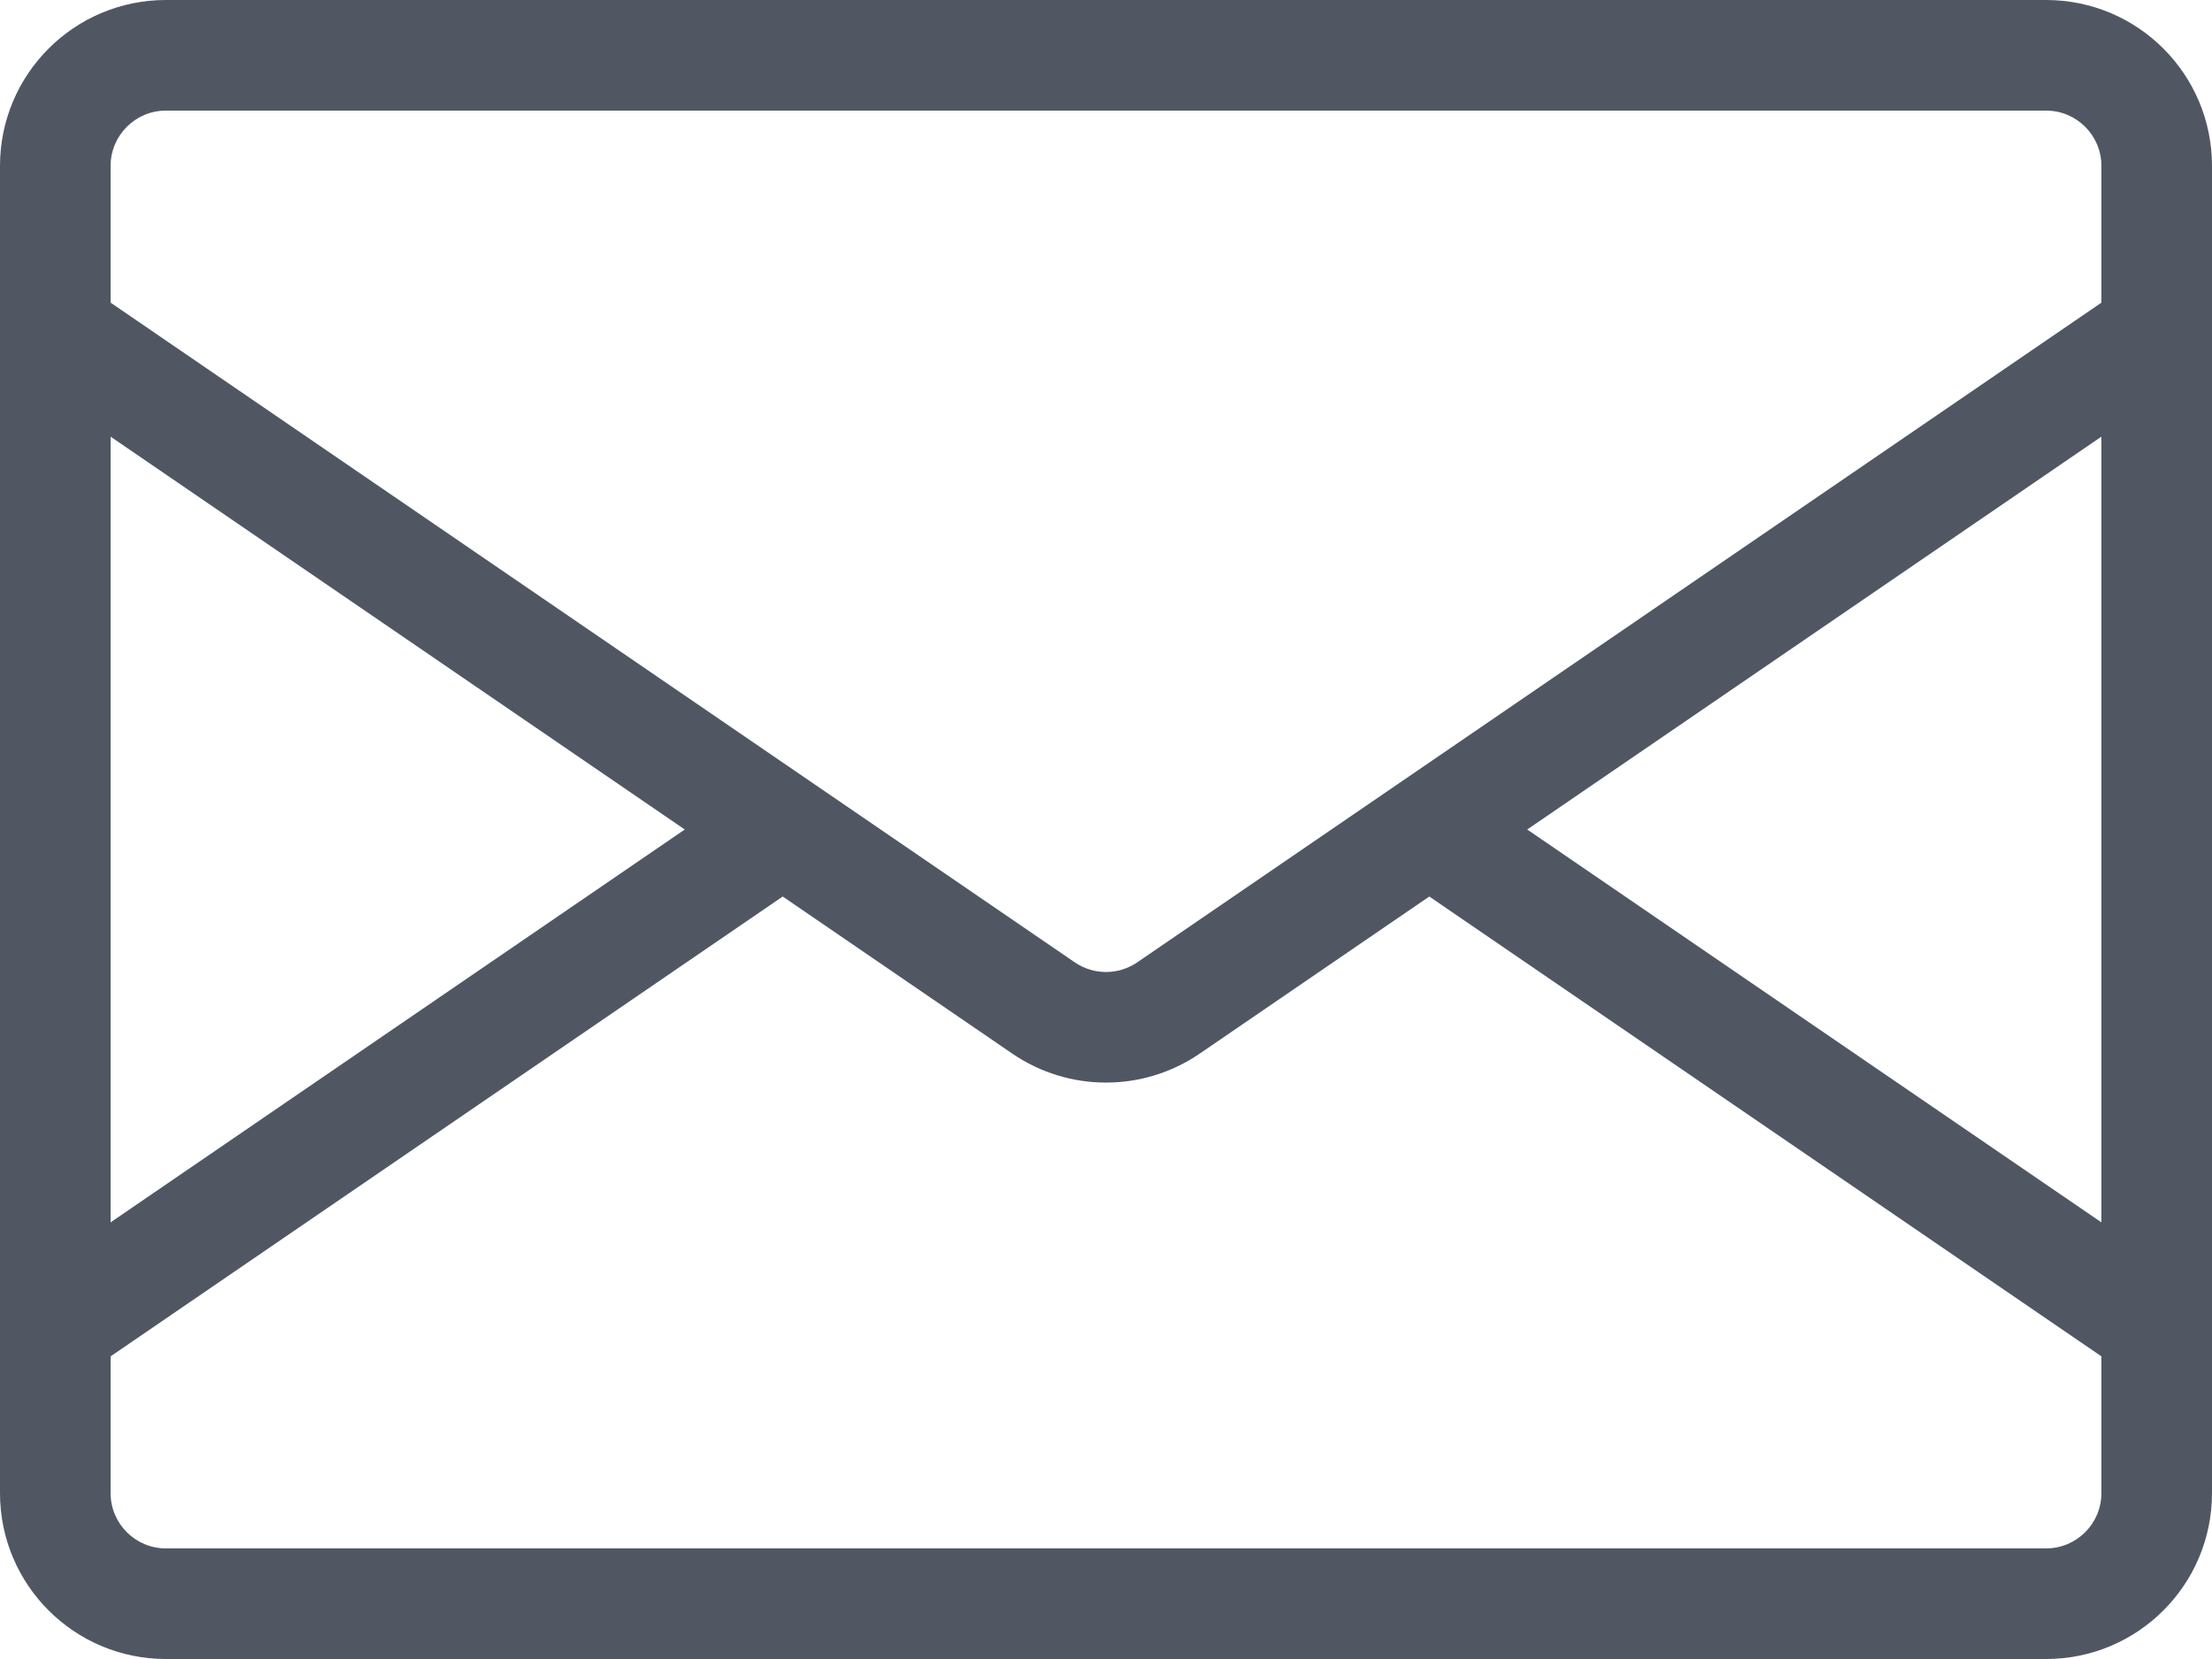
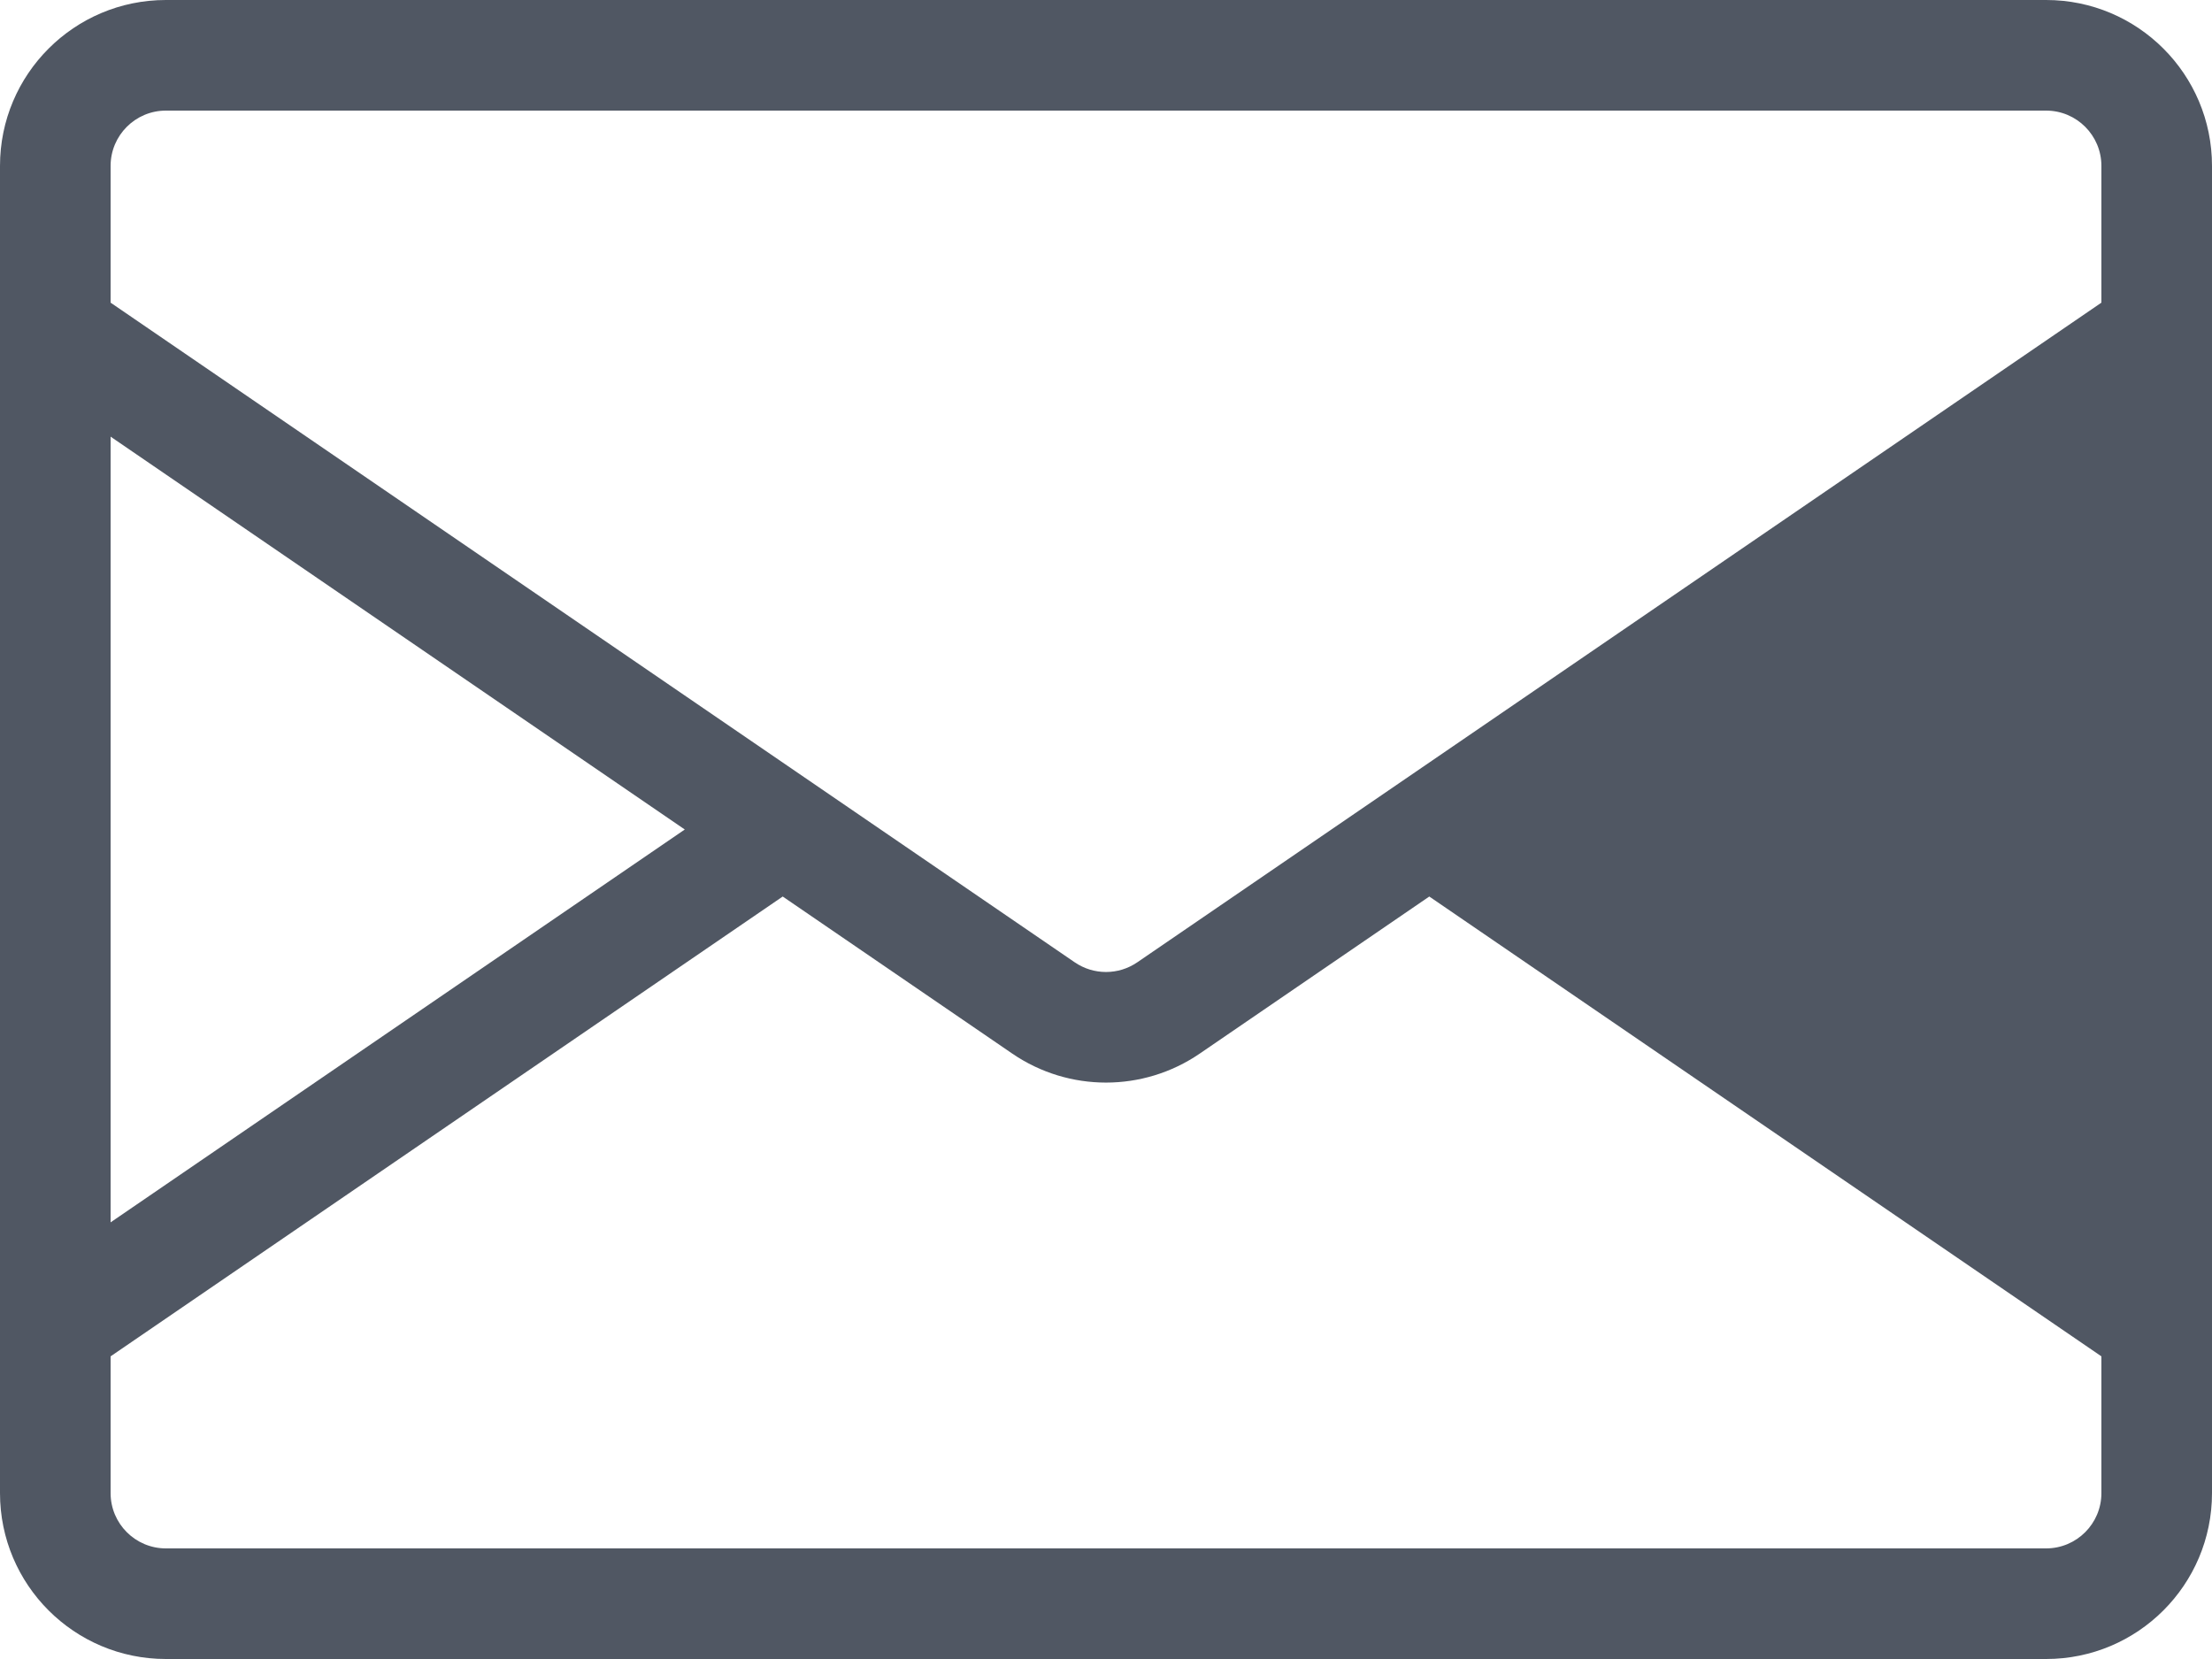
<svg xmlns="http://www.w3.org/2000/svg" width="40" height="30" viewBox="0 0 40 30" fill="none">
-   <path fill-rule="evenodd" clip-rule="evenodd" d="M3 2H37C37.552 2 38 2.448 38 3V5.473L20.565 17.402C20.224 17.635 19.776 17.635 19.435 17.402L2 5.473V3C2 2.448 2.448 2 3 2ZM2 7.896V22.104L12.383 15L2 7.896ZM2 24.527V27C2 27.552 2.448 28 3 28H37C37.552 28 38 27.552 38 27V24.527L25.846 16.212L21.694 19.053C20.673 19.751 19.327 19.751 18.306 19.053L14.154 16.212L2 24.527ZM38 22.104V7.896L27.617 15L38 22.104ZM0 3C0 1.343 1.343 0 3 0H37C38.657 0 40 1.343 40 3V27C40 28.657 38.657 30 37 30H3C1.343 30 0 28.657 0 27V3Z" fill="#505763" />
+   <path fill-rule="evenodd" clip-rule="evenodd" d="M3 2H37C37.552 2 38 2.448 38 3V5.473L20.565 17.402C20.224 17.635 19.776 17.635 19.435 17.402L2 5.473V3C2 2.448 2.448 2 3 2ZM2 7.896V22.104L12.383 15L2 7.896ZM2 24.527V27C2 27.552 2.448 28 3 28H37C37.552 28 38 27.552 38 27V24.527L25.846 16.212L21.694 19.053C20.673 19.751 19.327 19.751 18.306 19.053L14.154 16.212L2 24.527ZM38 22.104L27.617 15L38 22.104ZM0 3C0 1.343 1.343 0 3 0H37C38.657 0 40 1.343 40 3V27C40 28.657 38.657 30 37 30H3C1.343 30 0 28.657 0 27V3Z" fill="#505763" />
</svg>